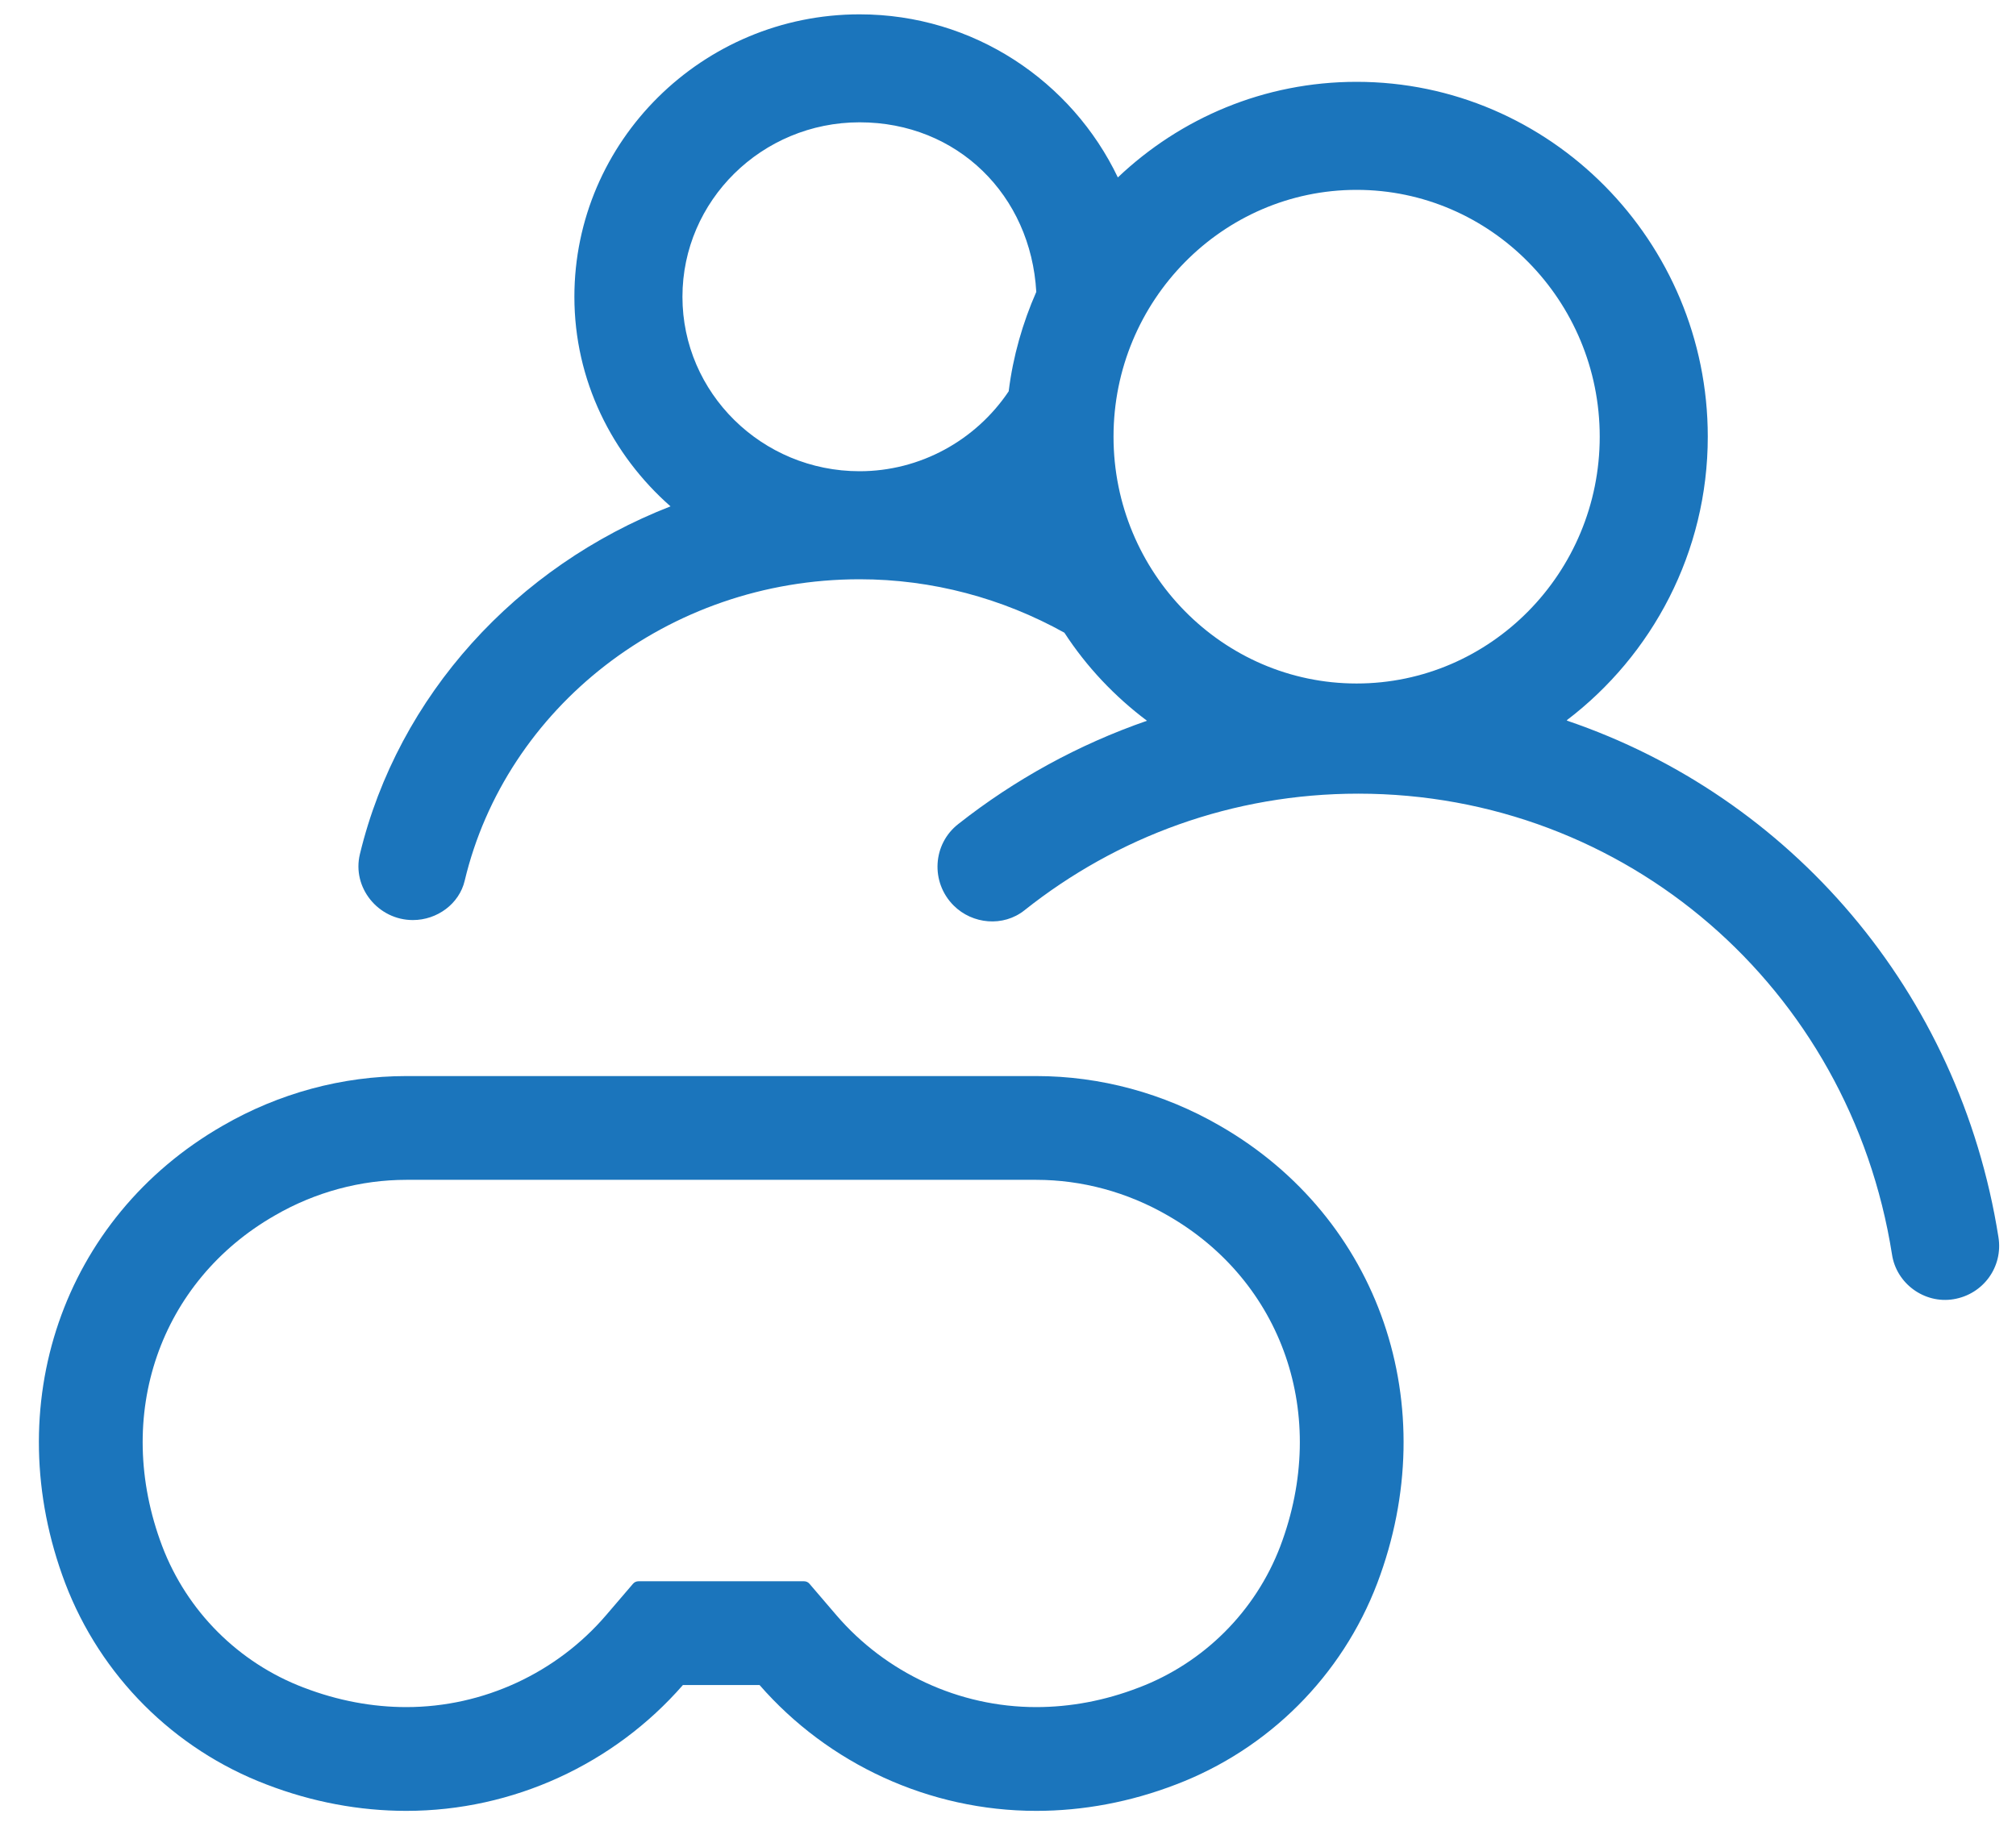
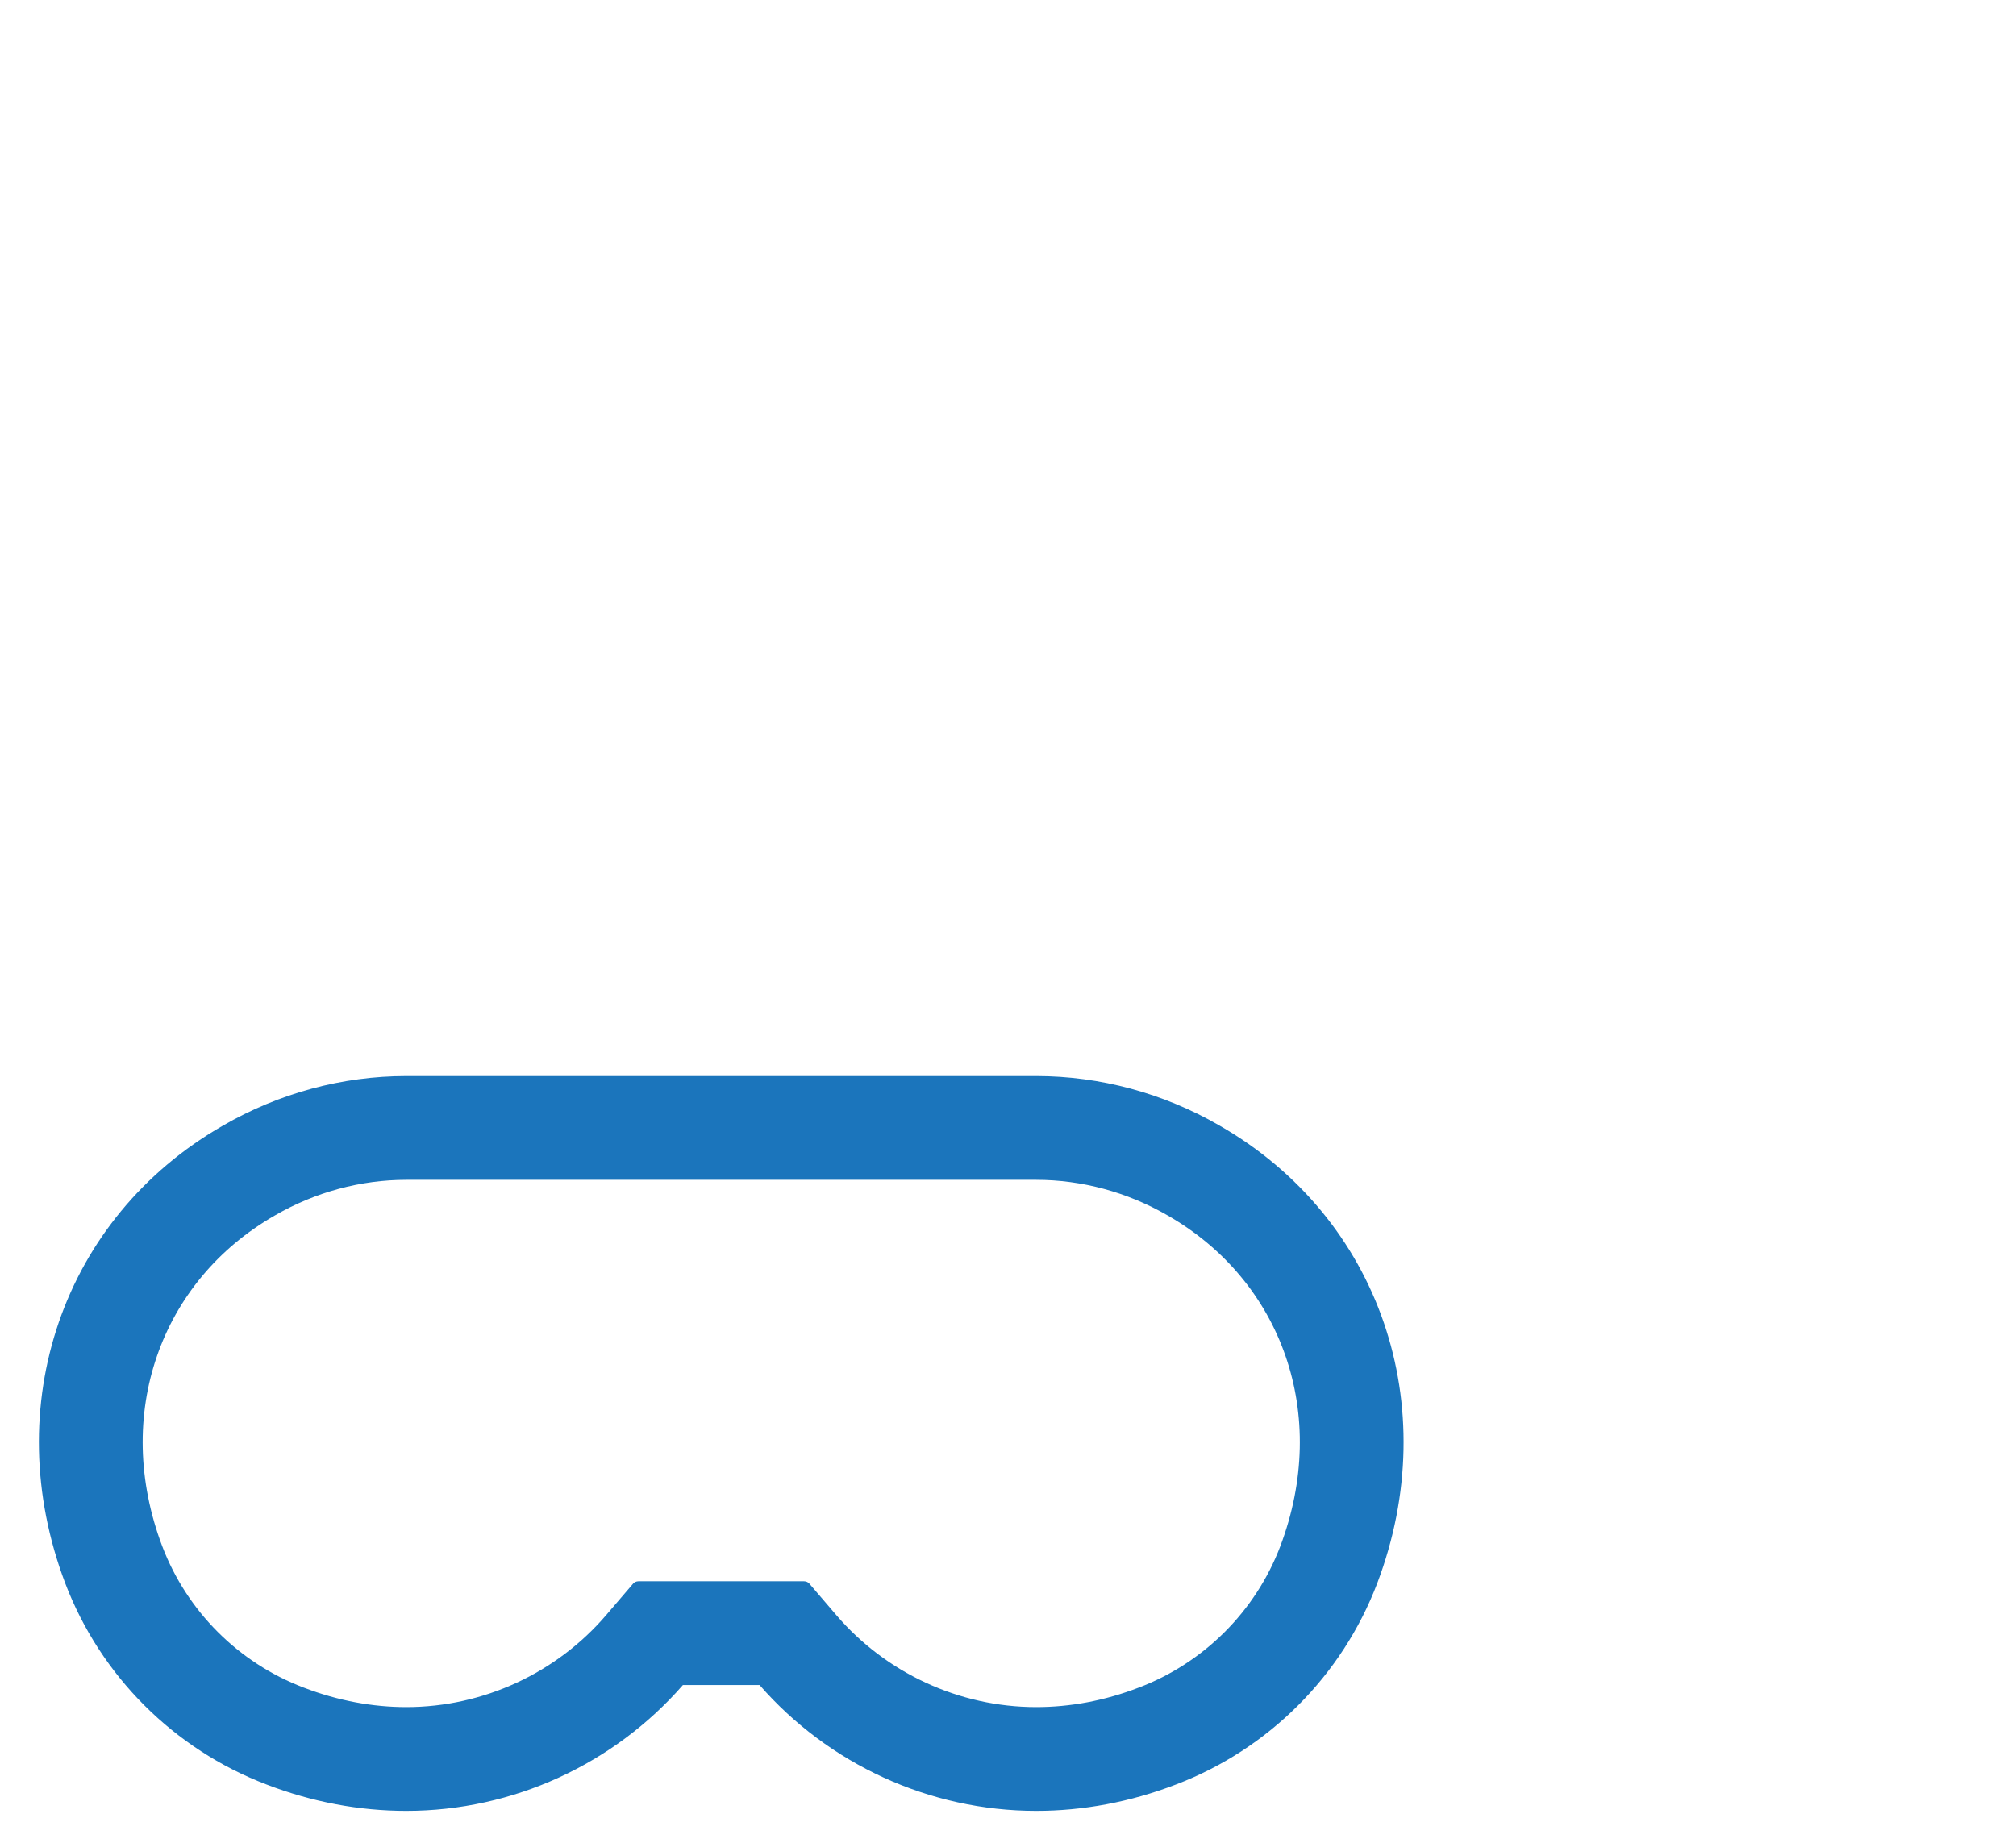
<svg xmlns="http://www.w3.org/2000/svg" width="35" height="32" viewBox="0 0 35 32" fill="none">
-   <path fill-rule="evenodd" clip-rule="evenodd" d="M17.99 18.686C19.1 18.686 20.2 18.983 21.175 19.547C23.959 21.145 25.076 24.418 23.911 27.492C23.299 29.101 22.025 30.375 20.416 30.988C19.624 31.293 18.802 31.446 17.99 31.446C16.134 31.446 14.382 30.631 13.187 29.261H11.856C10.661 30.631 8.909 31.446 7.054 31.446C6.241 31.446 5.419 31.293 4.627 30.988C3.018 30.375 1.745 29.101 1.132 27.492C-0.033 24.418 1.084 21.145 3.869 19.547C4.844 18.983 5.944 18.686 7.054 18.686H17.99ZM17.99 20.488C18.779 20.488 19.568 20.699 20.273 21.107L20.278 21.11C22.259 22.247 23.091 24.568 22.227 26.852C21.797 27.98 20.902 28.874 19.774 29.304L19.768 29.306C19.178 29.534 18.576 29.644 17.99 29.644C16.647 29.644 15.376 29.047 14.518 28.045L14.053 27.502C14.03 27.474 13.995 27.459 13.959 27.459H11.085C11.048 27.459 11.014 27.474 10.99 27.502L10.525 28.045C9.668 29.047 8.396 29.644 7.054 29.644C6.468 29.644 5.865 29.533 5.275 29.306L5.269 29.304C4.141 28.874 3.247 27.98 2.817 26.852C1.952 24.568 2.785 22.247 4.766 21.11L4.771 21.107C5.475 20.699 6.265 20.488 7.054 20.488H17.99ZM13.243 29.136C13.243 29.136 13.243 29.137 13.243 29.136V29.136Z" fill="#1B75BC" />
-   <path d="M27.201 12.507C28.683 11.381 29.649 9.59 29.649 7.583C29.649 4.188 26.91 1.421 23.552 1.421C21.949 1.421 20.495 2.049 19.407 3.081C18.61 1.412 16.903 0.249 14.924 0.249C12.195 0.249 9.972 2.453 9.972 5.154C9.972 6.607 10.628 7.902 11.641 8.793C8.968 9.834 6.914 12.075 6.248 14.833C6.108 15.414 6.567 15.977 7.168 15.977C7.59 15.977 7.974 15.695 8.068 15.292C8.781 12.3 11.585 10.059 14.924 10.059C16.181 10.059 17.4 10.387 18.479 10.987C18.863 11.578 19.351 12.094 19.913 12.516C18.722 12.929 17.616 13.538 16.64 14.307C16.19 14.655 16.152 15.32 16.556 15.724C16.884 16.052 17.419 16.099 17.785 15.808C19.388 14.533 21.395 13.782 23.581 13.782C28.223 13.782 32.115 17.149 32.847 21.782C32.922 22.289 33.41 22.645 33.916 22.561C34.432 22.476 34.779 21.998 34.695 21.482C34.019 17.206 31.074 13.829 27.21 12.516L27.201 12.507ZM17.512 6.795C16.94 7.648 15.974 8.183 14.924 8.183C13.226 8.183 11.848 6.823 11.848 5.154C11.848 3.484 13.226 2.124 14.924 2.124C16.622 2.124 17.897 3.39 17.991 5.069C17.756 5.604 17.587 6.185 17.512 6.795ZM23.552 11.869C21.227 11.869 19.332 9.946 19.332 7.583C19.332 5.219 21.227 3.297 23.552 3.297C25.878 3.297 27.773 5.219 27.773 7.583C27.773 9.946 25.878 11.869 23.552 11.869Z" fill="#1B75BC" />
+   <path fill-rule="evenodd" clip-rule="evenodd" d="M17.99 18.686C19.1 18.686 20.2 18.983 21.175 19.547C23.959 21.145 25.076 24.418 23.911 27.492C23.299 29.101 22.025 30.375 20.416 30.988C19.624 31.293 18.802 31.446 17.99 31.446C16.134 31.446 14.382 30.631 13.187 29.261H11.856C10.661 30.631 8.909 31.446 7.054 31.446C6.241 31.446 5.419 31.293 4.627 30.988C3.018 30.375 1.745 29.101 1.132 27.492C-0.033 24.418 1.084 21.145 3.869 19.547C4.844 18.983 5.944 18.686 7.054 18.686H17.99ZM17.99 20.488C18.779 20.488 19.568 20.699 20.273 21.107L20.278 21.11C22.259 22.247 23.091 24.568 22.227 26.852C21.797 27.98 20.902 28.874 19.774 29.304L19.768 29.306C19.178 29.534 18.576 29.644 17.99 29.644C16.647 29.644 15.376 29.047 14.518 28.045L14.053 27.502C14.03 27.474 13.995 27.459 13.959 27.459H11.085C11.048 27.459 11.014 27.474 10.99 27.502L10.525 28.045C9.668 29.047 8.396 29.644 7.054 29.644C6.468 29.644 5.865 29.533 5.275 29.306L5.269 29.304C4.141 28.874 3.247 27.98 2.817 26.852C1.952 24.568 2.785 22.247 4.766 21.11L4.771 21.107C5.475 20.699 6.265 20.488 7.054 20.488ZM13.243 29.136C13.243 29.136 13.243 29.137 13.243 29.136V29.136Z" fill="#1B75BC" />
</svg>